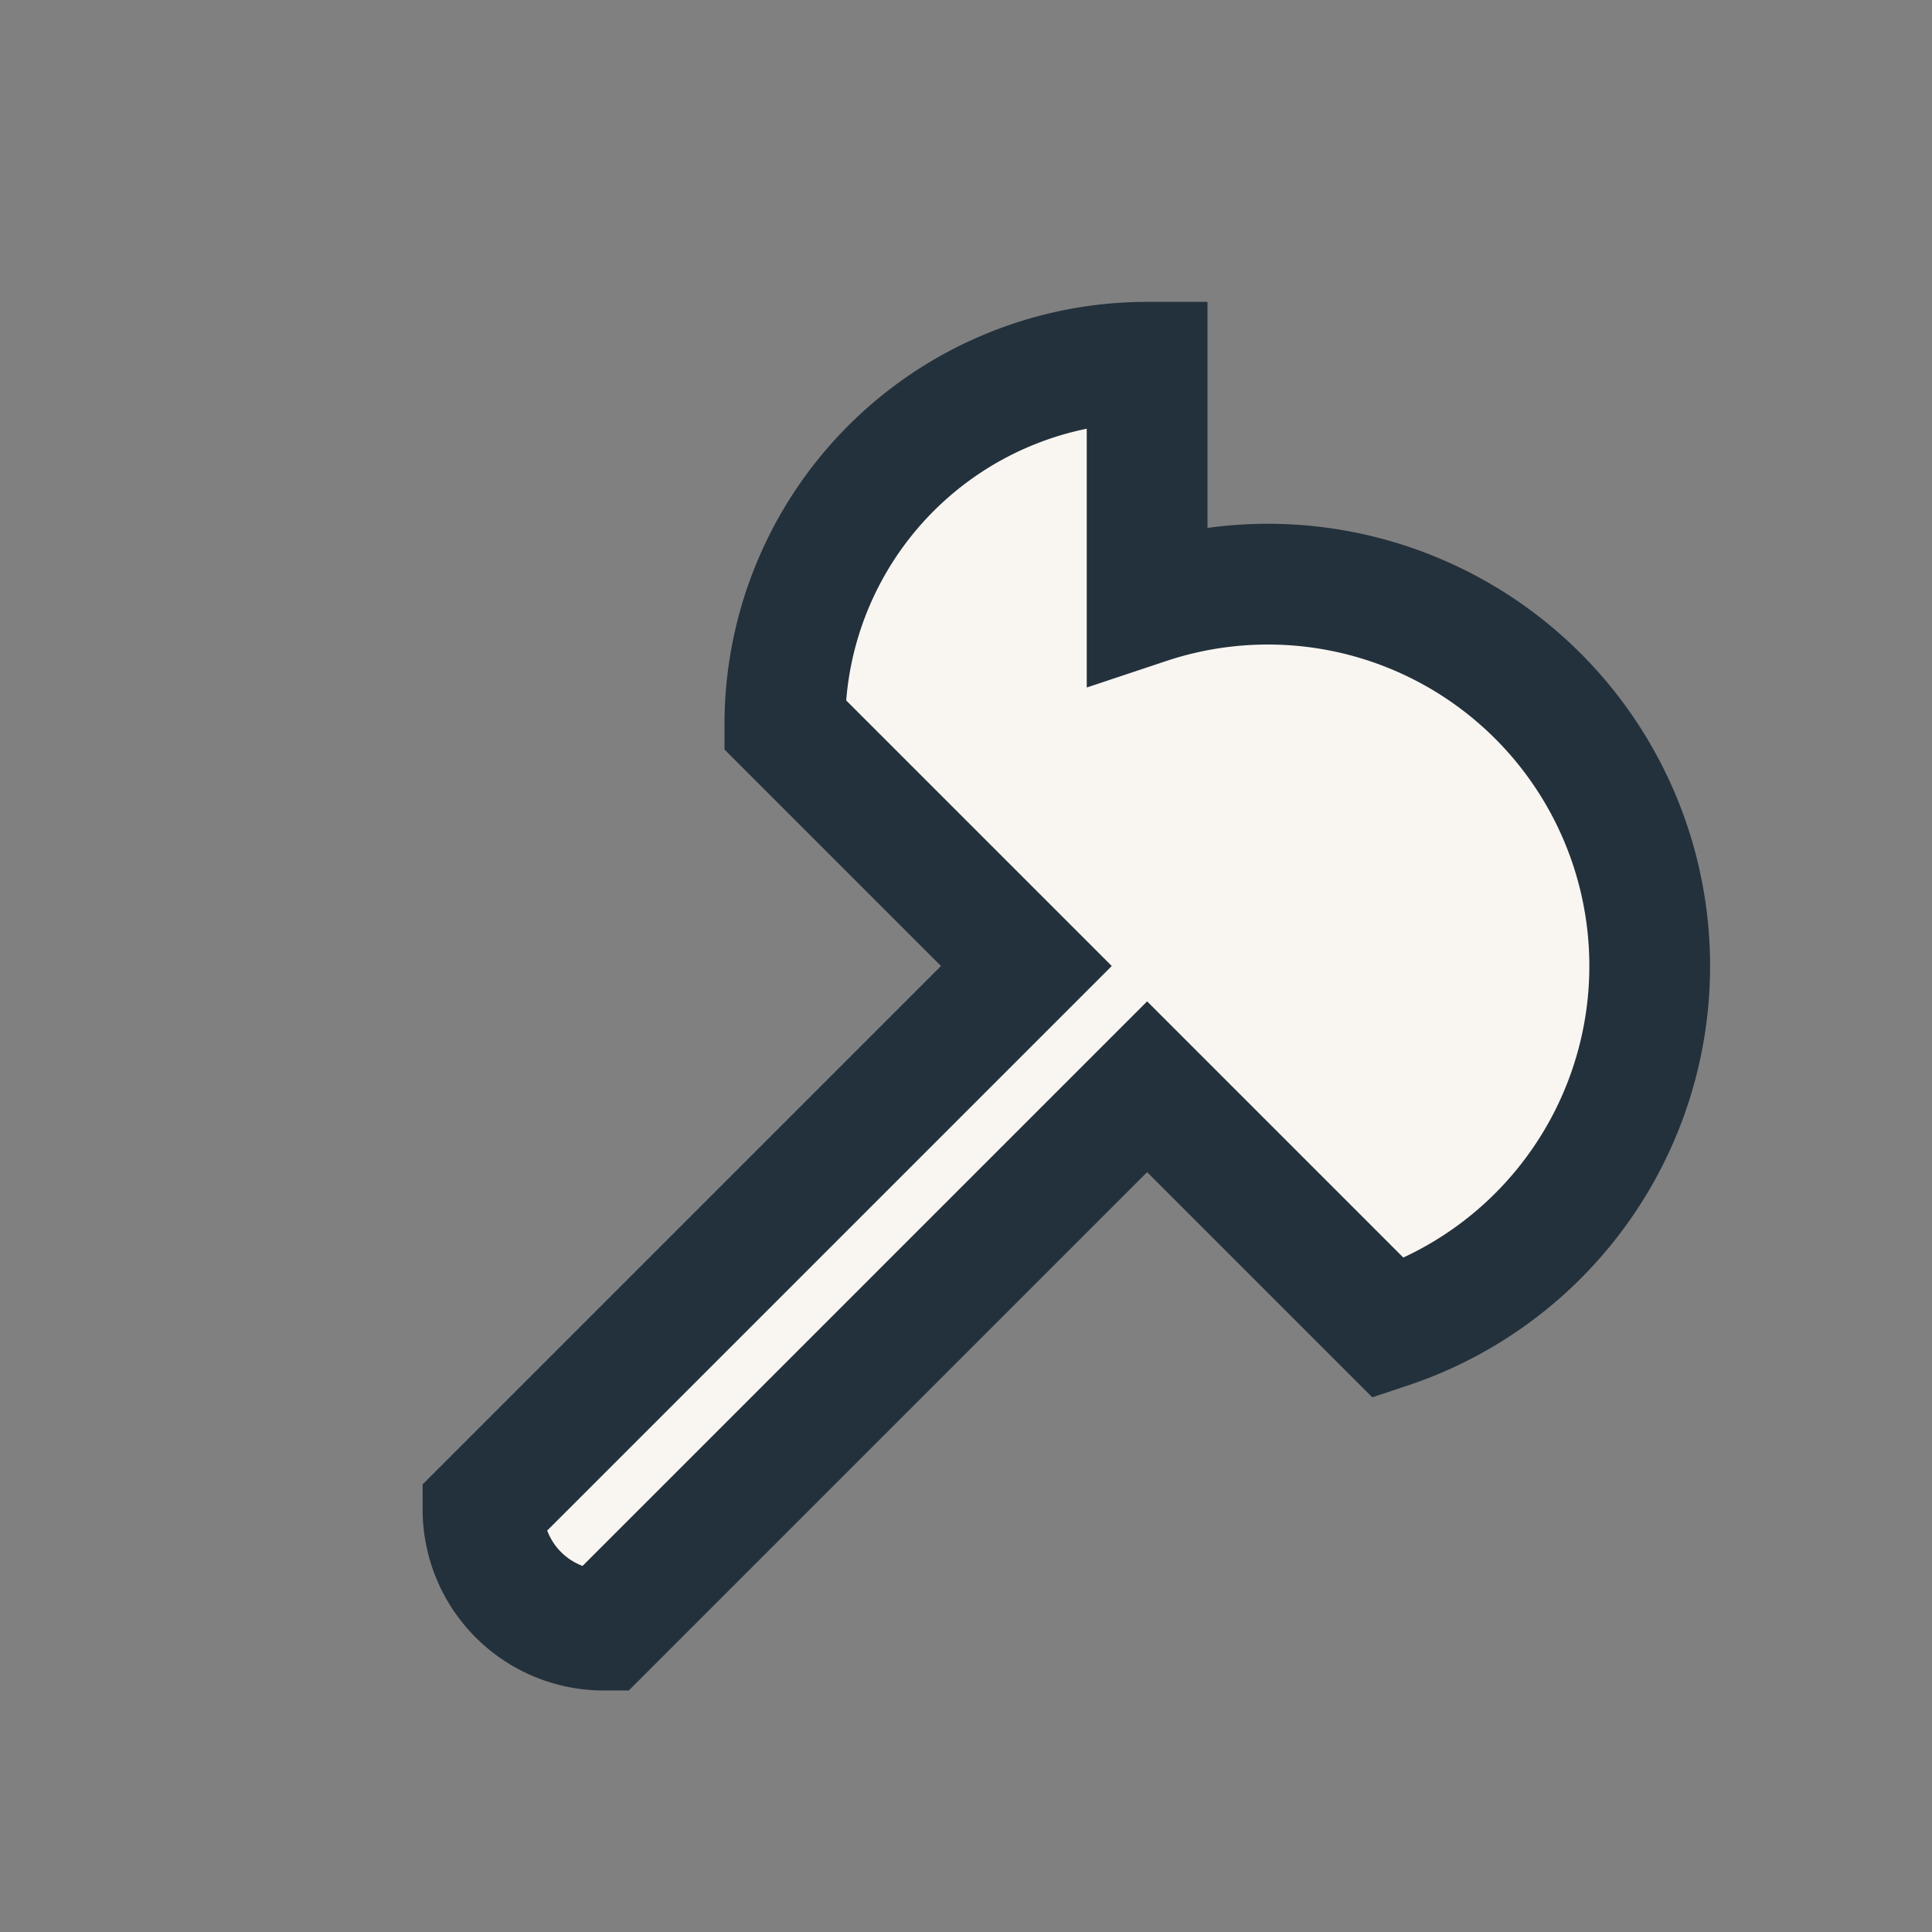
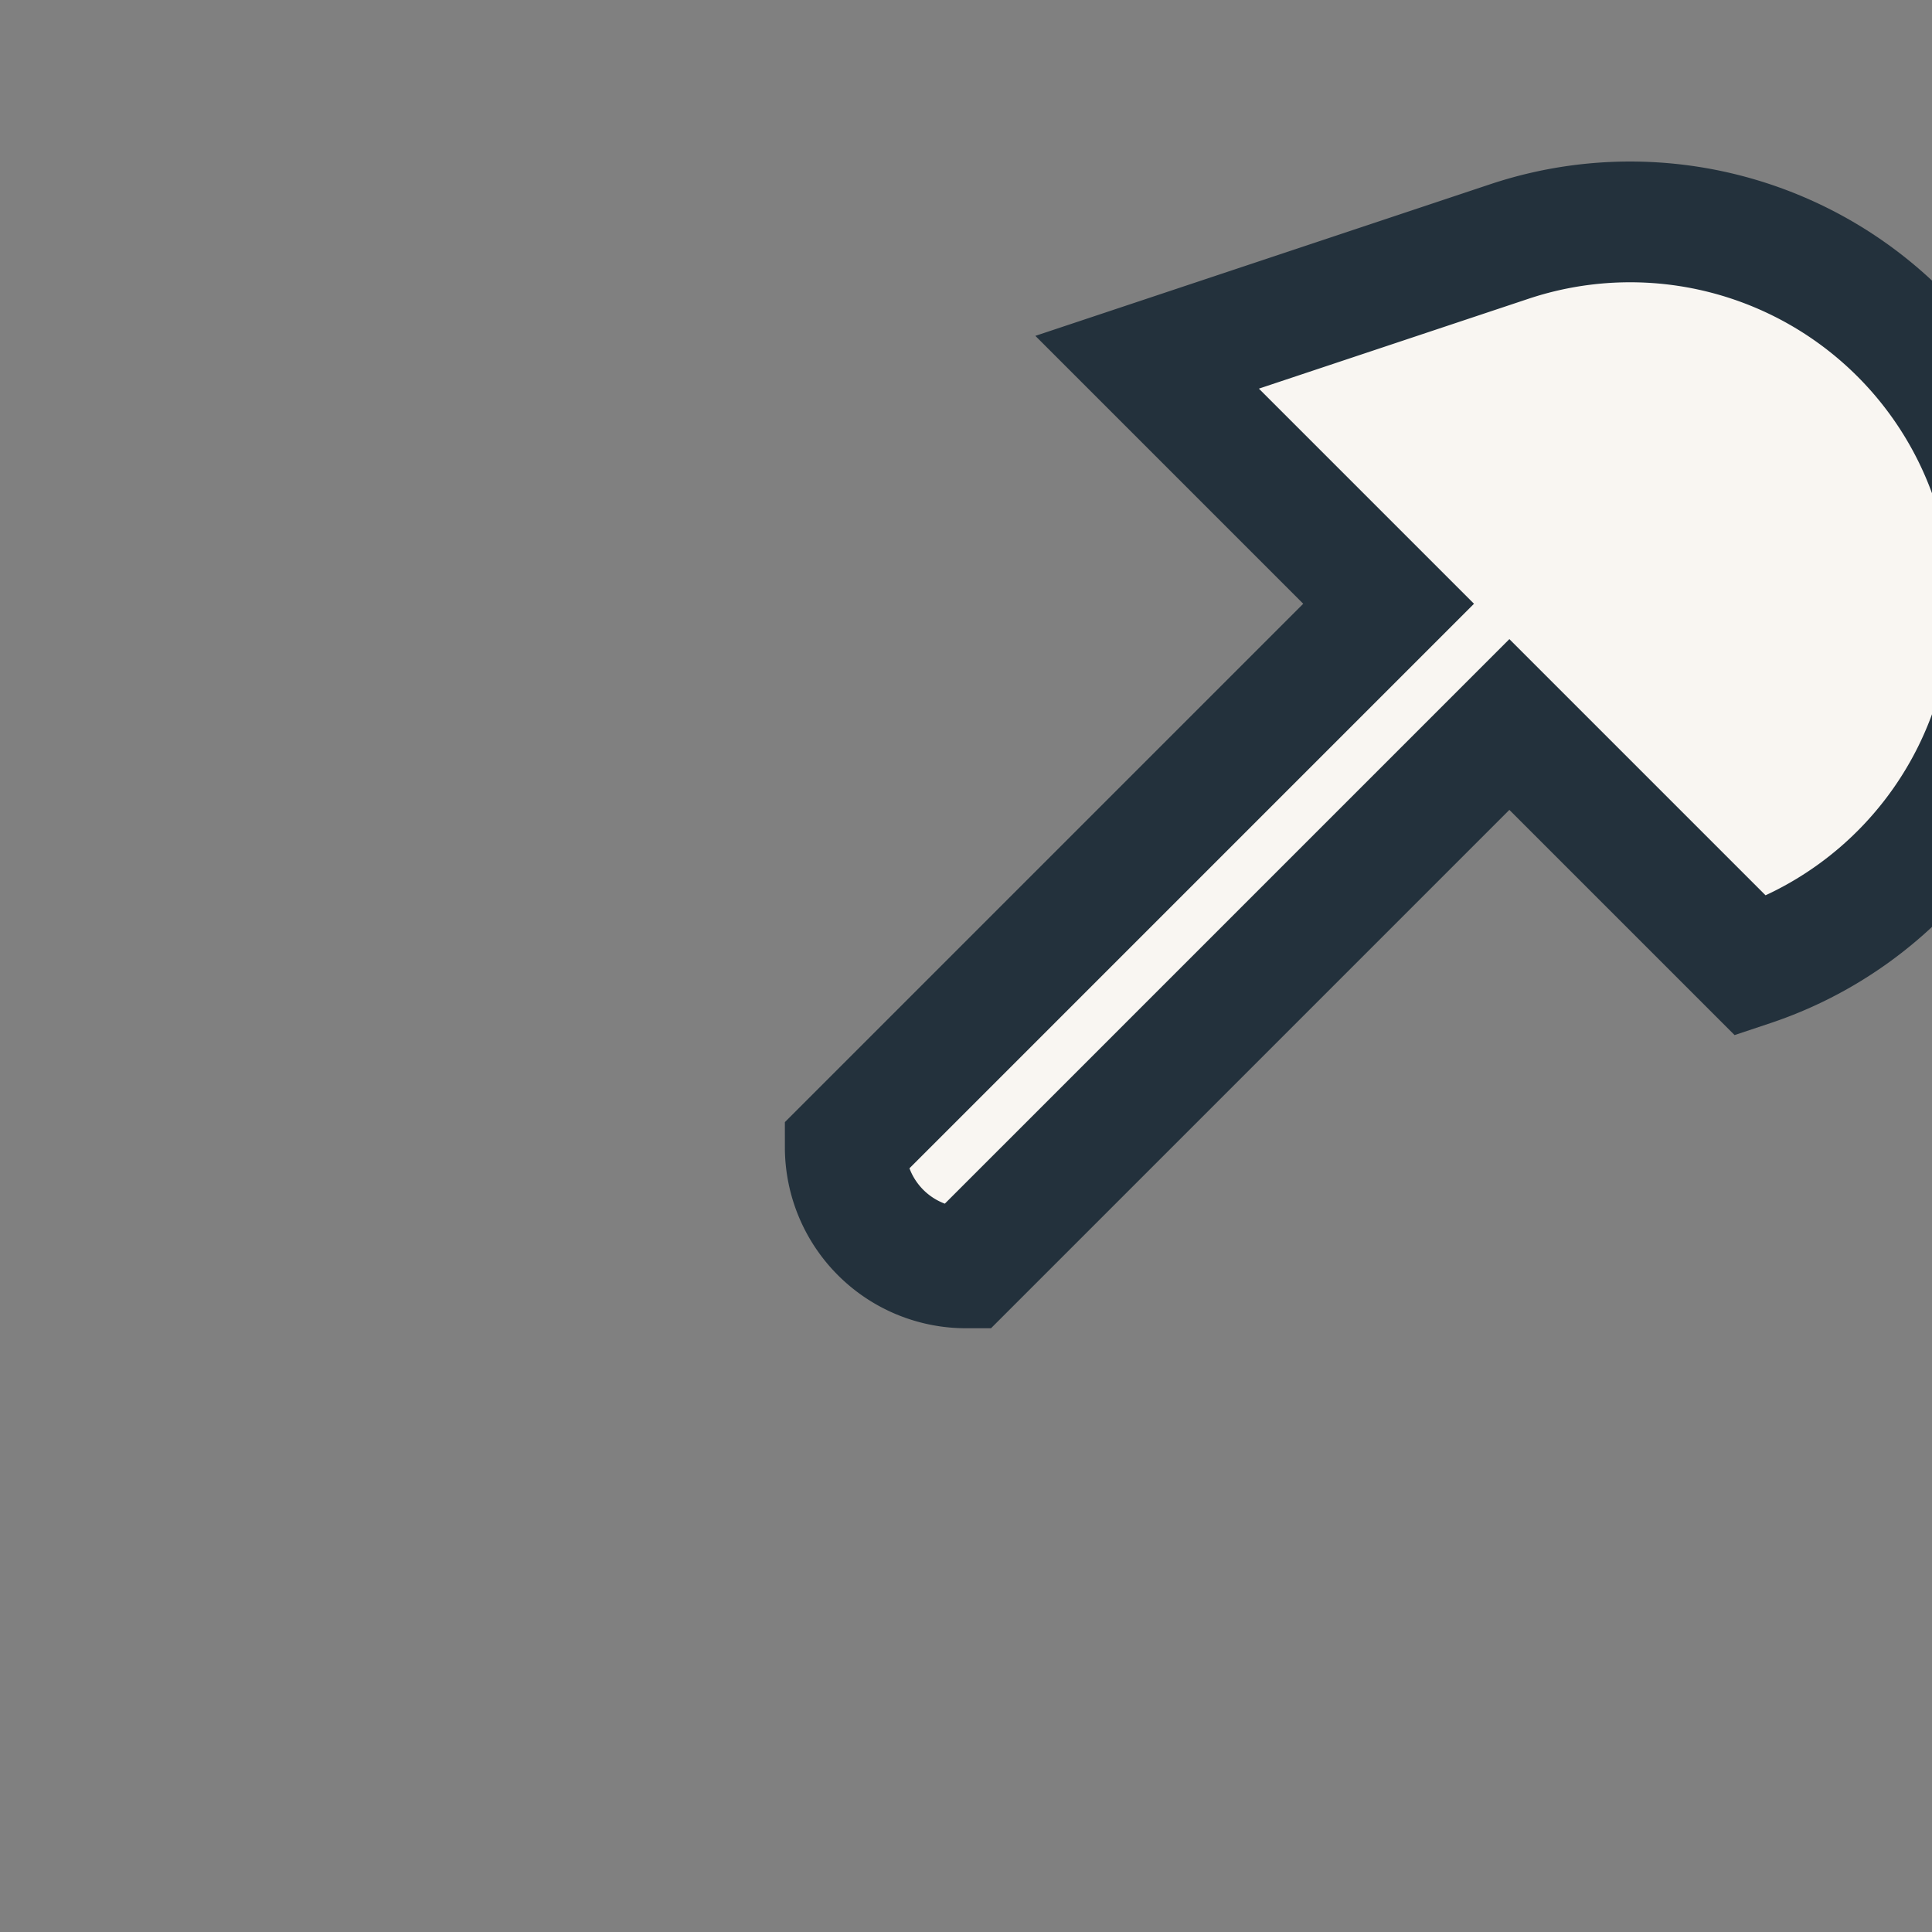
<svg xmlns="http://www.w3.org/2000/svg" width="32" height="32" viewBox="0 0 32 32">
  <rect x="0" y="0" width="32" height="32" fill="#808080" stroke="none" />
-   <path d="M19 6a6 6 0 00-6 6l4 4-9 9a2 2 0 002 2l9-9 4 4a6 6 0 10-4-12z" fill="#F9F6F2" stroke="#23313C" stroke-width="2" />
+   <path d="M19 6l4 4-9 9a2 2 0 002 2l9-9 4 4a6 6 0 10-4-12z" fill="#F9F6F2" stroke="#23313C" stroke-width="2" />
</svg>